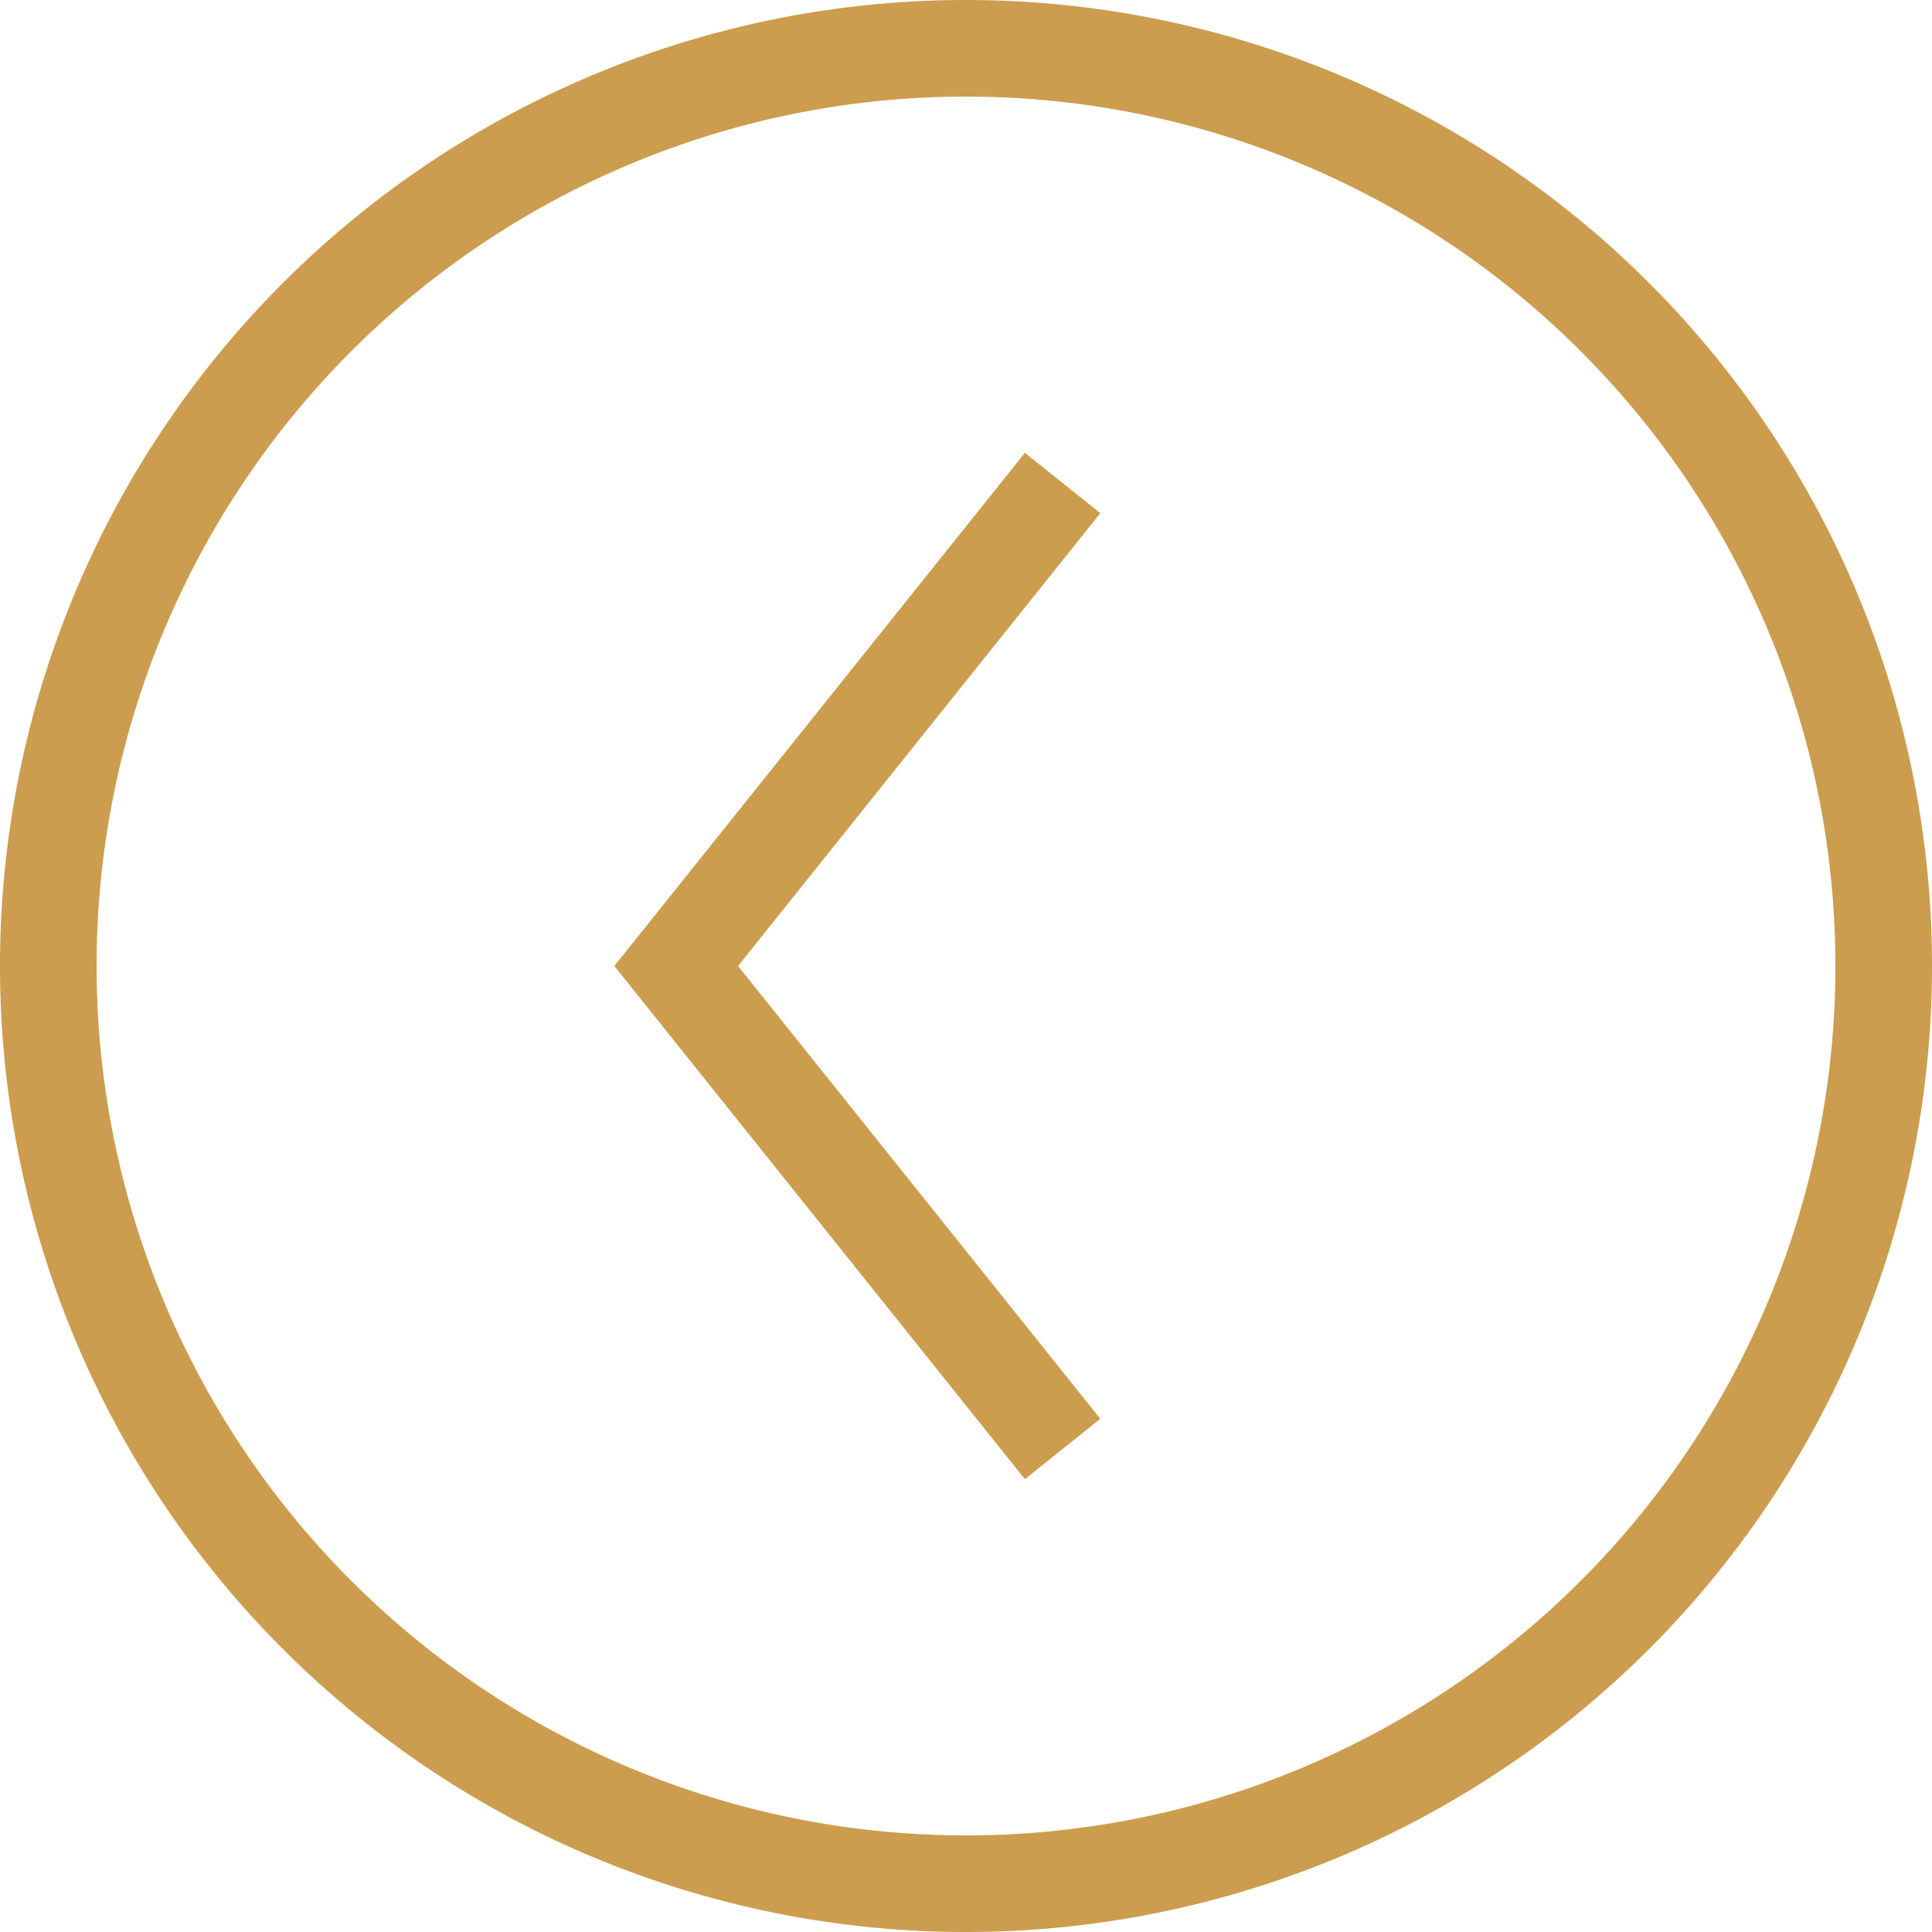
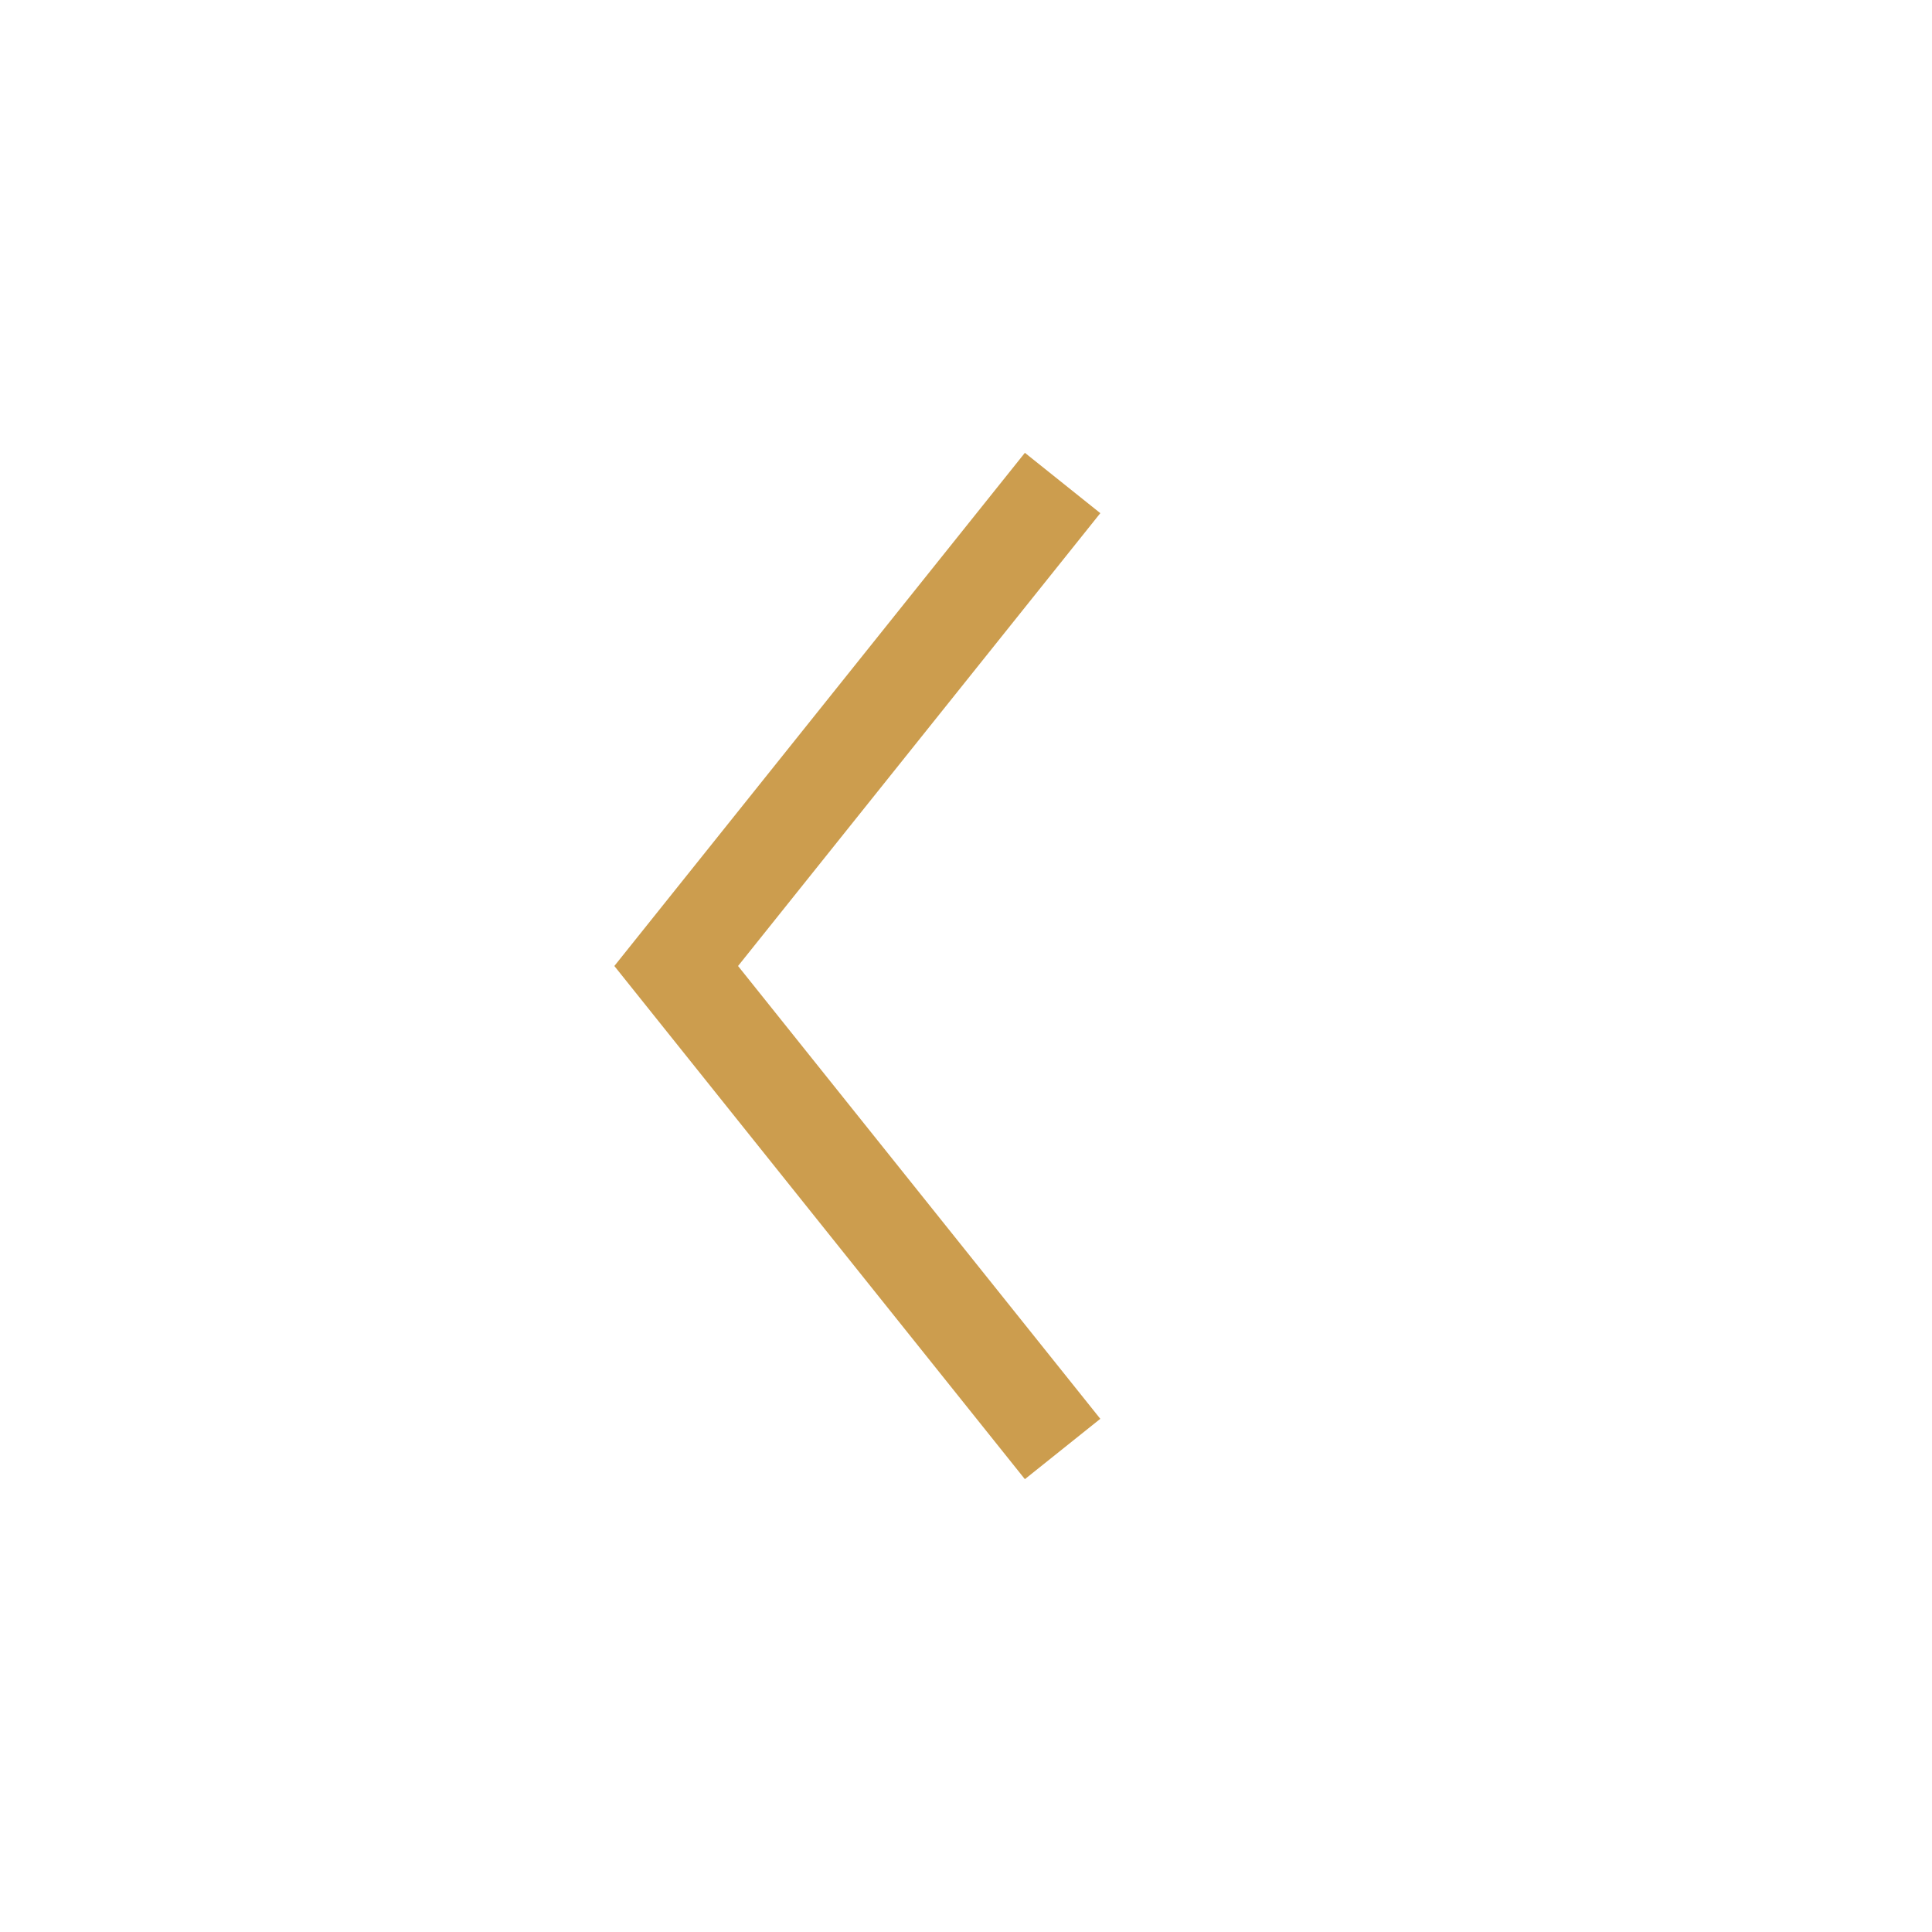
<svg xmlns="http://www.w3.org/2000/svg" width="20" height="20" viewBox="0 0 20 20">
  <defs>
    <style>.cls-1{fill:#cc9d4e;}.cls-2{fill:none;stroke:#cc9d4e;stroke-miterlimit:10;}</style>
  </defs>
  <title>ico_prev2</title>
  <g id="レイヤー_2" data-name="レイヤー 2">
    <g id="レイヤー_1-2" data-name="レイヤー 1">
-       <path class="cls-1" d="M10,1a9,9,0,1,1-9,9,9,9,0,0,1,9-9m0-1A10,10,0,1,0,20,10,10,10,0,0,0,10,0Z" />
      <polyline class="cls-2" points="11 5 7 10 11 15" />
    </g>
  </g>
</svg>